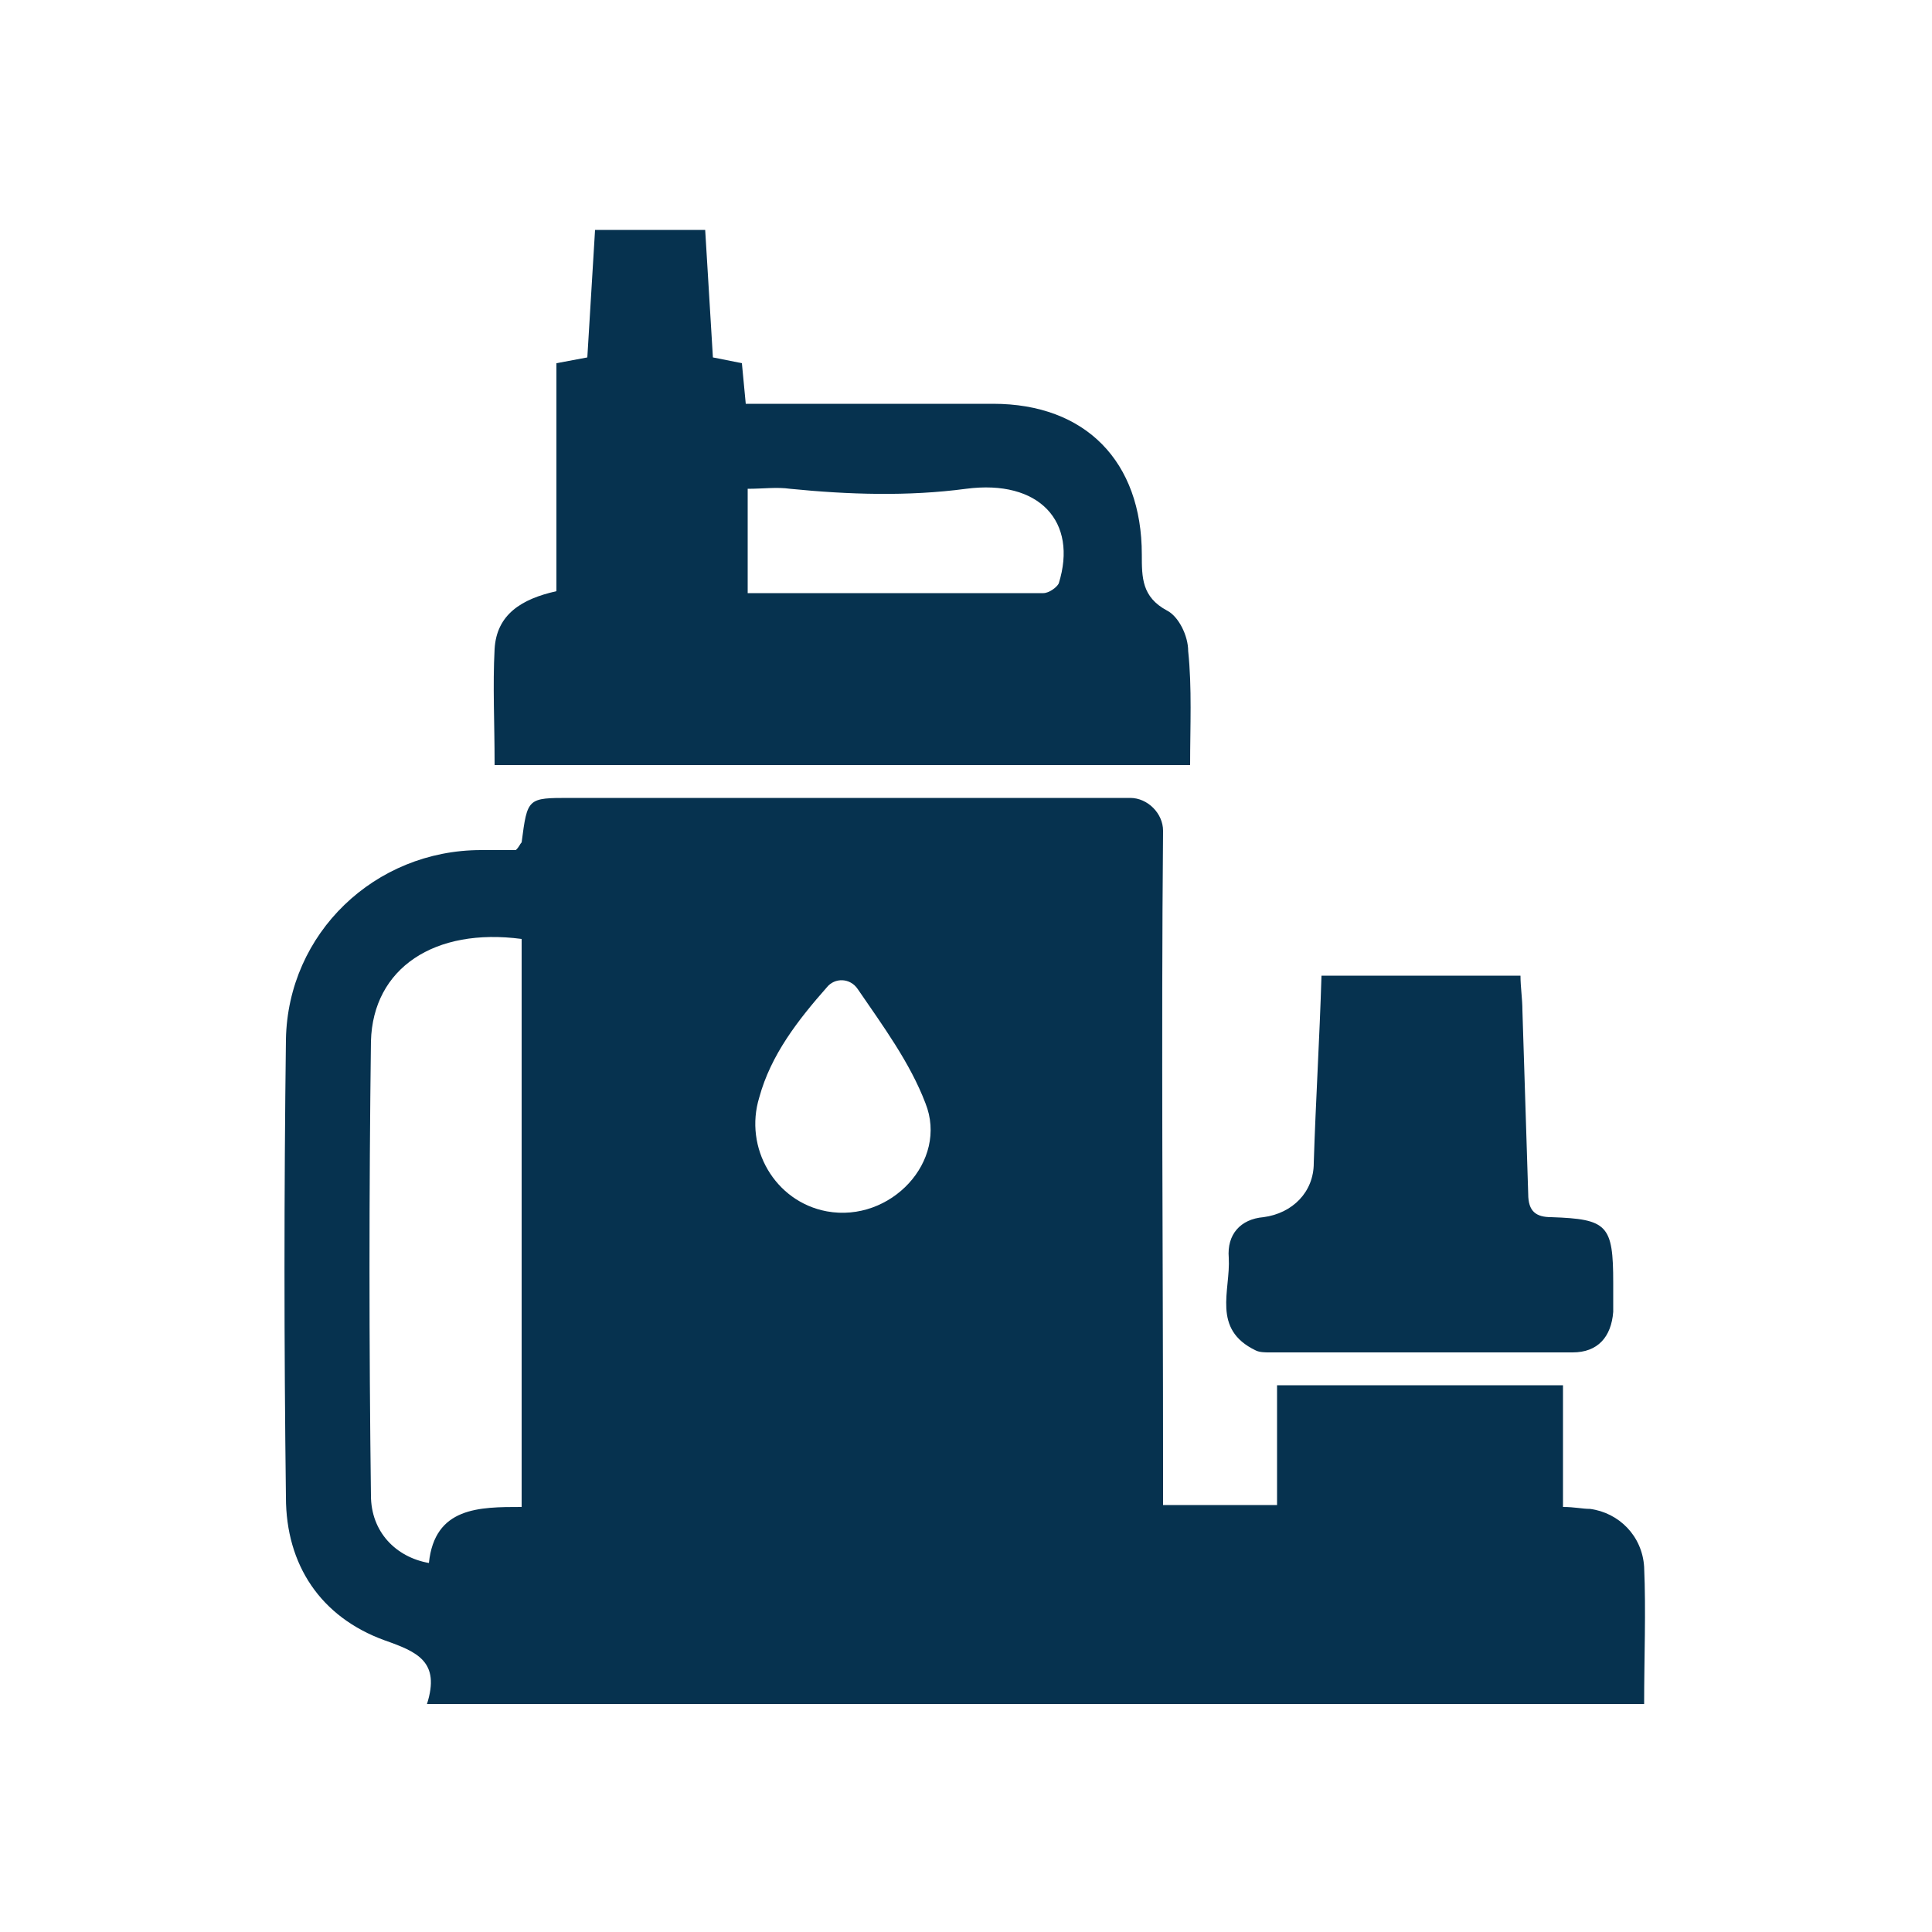
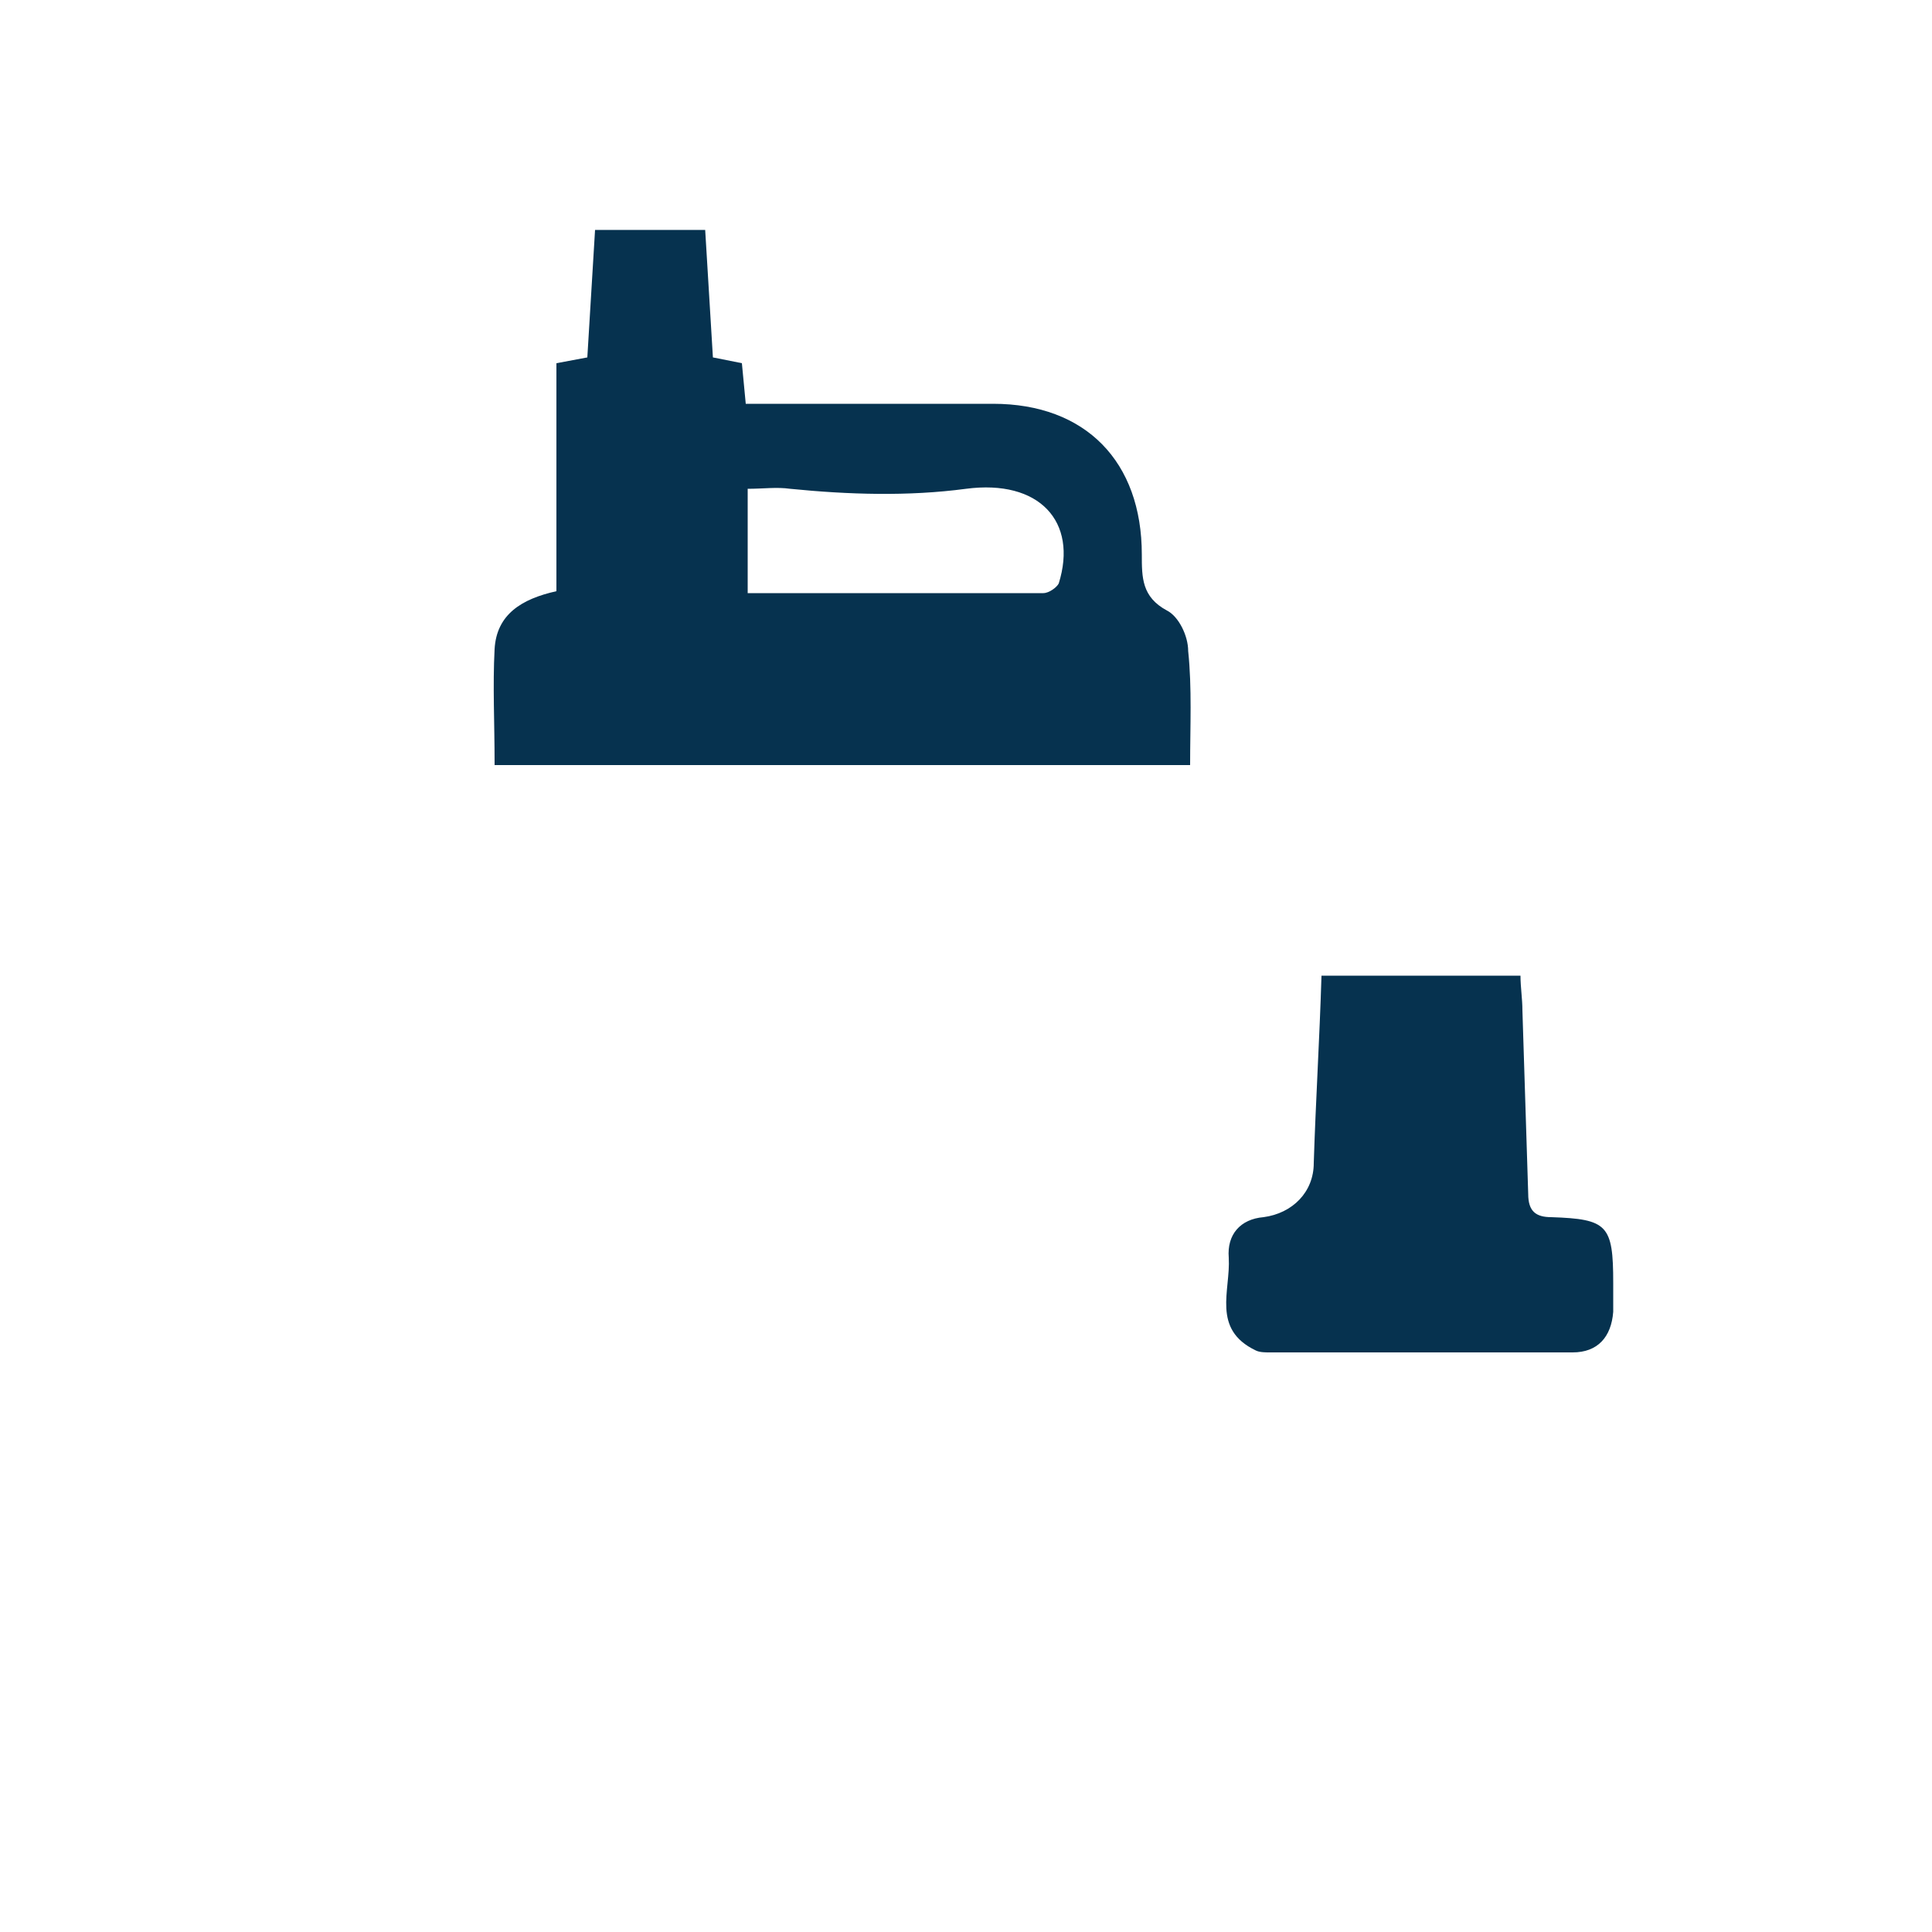
<svg xmlns="http://www.w3.org/2000/svg" version="1.1" id="Layer_1" x="0px" y="0px" viewBox="0 0 100 100" style="enable-background:new 0 0 100 100;" xml:space="preserve">
  <style type="text/css">
	.st0{fill:#06324F;}
</style>
  <g>
    <g>
-       <path class="st0" d="M22.1,88.2c0.7-2.2-0.5-2.7-2.2-3.3c-3.3-1.2-5.1-3.9-5.1-7.4c-0.1-7.9-0.1-15.8,0-23.7    c0.1-5.5,4.6-9.8,10.1-9.8c0.6,0,1.3,0,1.8,0c0.2-0.2,0.2-0.3,0.3-0.4c0.3-2.3,0.3-2.3,2.5-2.3c9.7,0,19.3,0,29,0    c0.9,0,1.7,0.8,1.7,1.7c-0.1,11,0,22,0,33c0,0.6,0,1.2,0,1.9h5.9v-6.2h14.8V78c0.6,0,1,0.1,1.4,0.1c1.5,0.2,2.7,1.4,2.8,3    c0.1,2.3,0,4.7,0,7.1H22.1z M27,48.6c-4.5-0.6-7.7,1.5-7.8,5.3c-0.1,7.8-0.1,15.7,0,23.5c0,1.9,1.3,3.2,3,3.5    C22.5,78,24.8,78,27,78V48.6z M42.8,62.7c3.3,0.6,6.3-2.6,5.1-5.6c-0.8-2.1-2.2-4-3.5-5.9c-0.4-0.6-1.2-0.6-1.6-0.1    c-1.5,1.7-2.9,3.5-3.5,5.7C38.5,59.4,40.1,62.2,42.8,62.7z" />
      <path class="st0" d="M25.6,39.5c0-2.1-0.1-4,0-5.9c0.1-1.8,1.4-2.6,3.2-3V18.8l1.6-0.3l0.4-6.6h5.7l0.4,6.6l1.5,0.3l0.2,2.1    c1.2,0,2.4,0,3.6,0c3.1,0,6.1,0,9.2,0c4.8,0,7.7,3,7.7,7.8c0,1.2,0,2.2,1.3,2.9c0.6,0.3,1.1,1.3,1.1,2.1c0.2,1.9,0.1,3.9,0.1,5.9    H25.6z M38.7,30.7c5.2,0,10.3,0,15.3,0c0.3,0,0.7-0.3,0.8-0.5c1-3.2-1-5.4-4.8-4.9c-3,0.4-6.1,0.3-9.1,0c-0.7-0.1-1.4,0-2.2,0    V30.7z" />
      <path class="st0" d="M68.4,50.5h10.3c0,0.6,0.1,1.2,0.1,1.8c0.1,3.2,0.2,6.3,0.3,9.5c0,0.9,0.4,1.2,1.2,1.2    c2.9,0.1,3.2,0.4,3.2,3.4c0,0.5,0,1,0,1.5c-0.1,1.3-0.8,2.1-2.1,2.1c-5.2,0-10.5,0-15.7,0c-0.2,0-0.5,0-0.7-0.1    c-2.3-1.1-1.3-3.1-1.4-4.8c-0.1-1.2,0.6-2,1.8-2.1c1.5-0.2,2.6-1.3,2.6-2.8C68.1,57,68.3,53.8,68.4,50.5z" />
    </g>
  </g>
</svg>